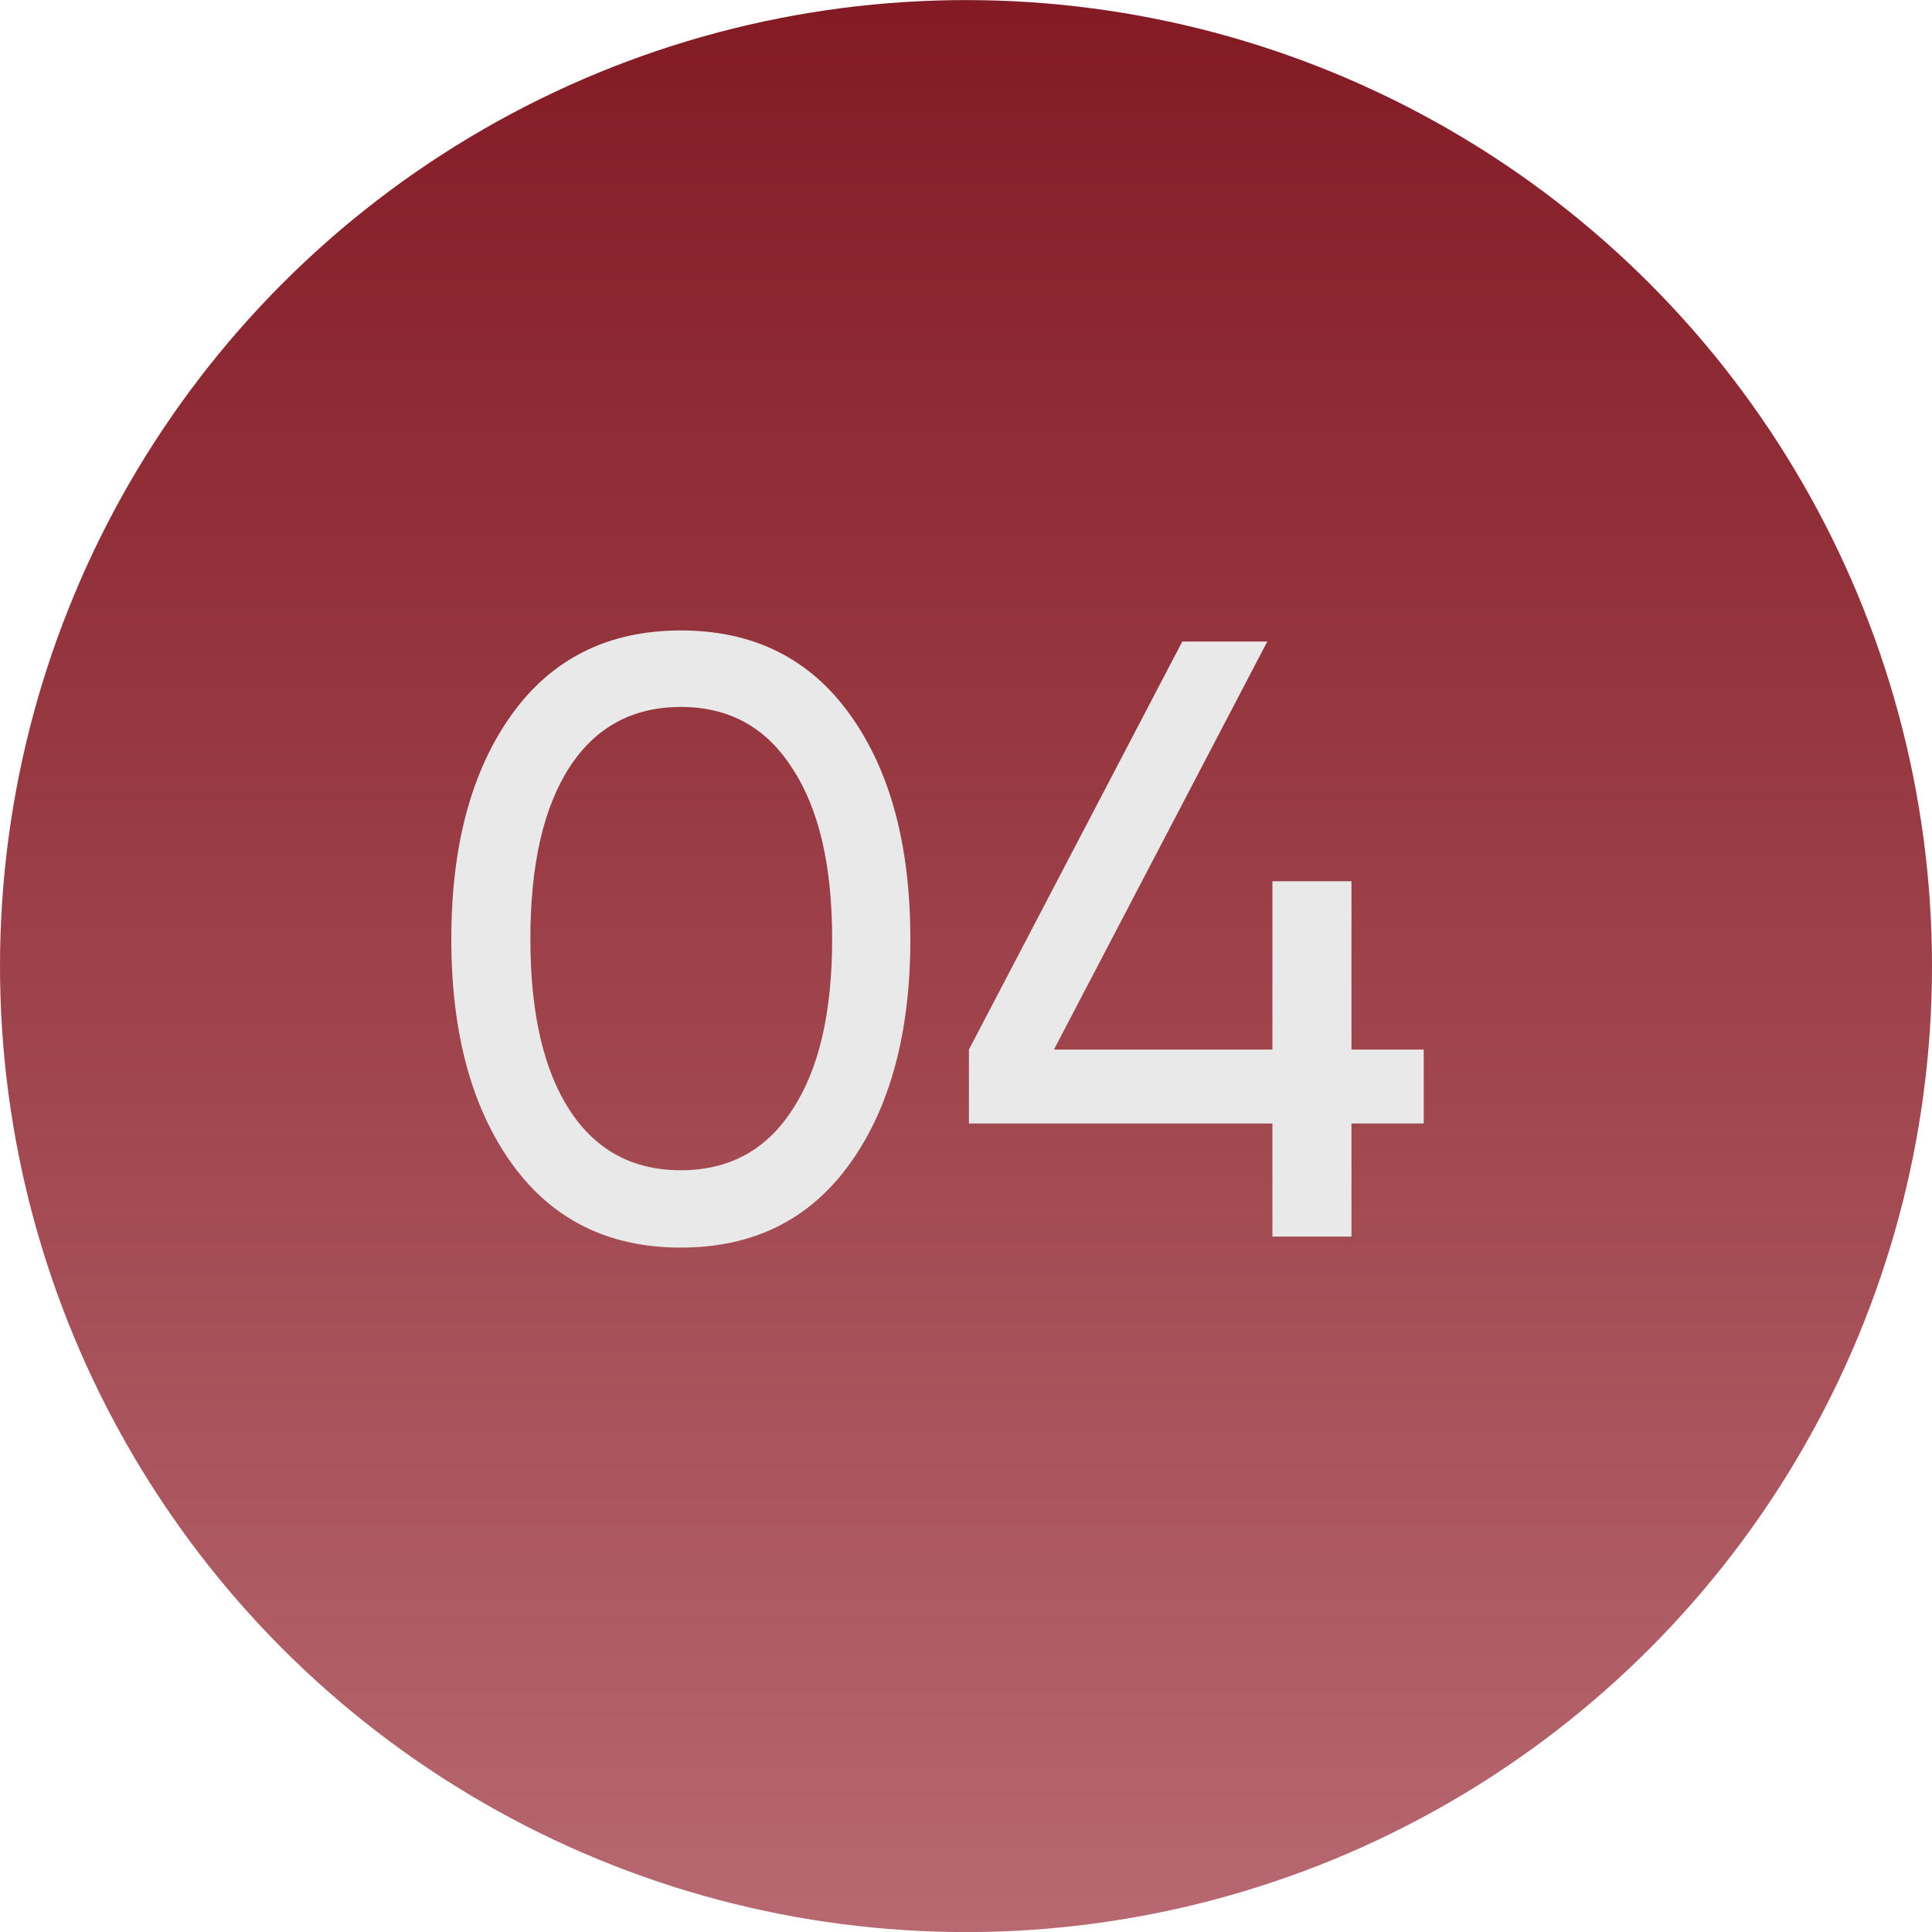
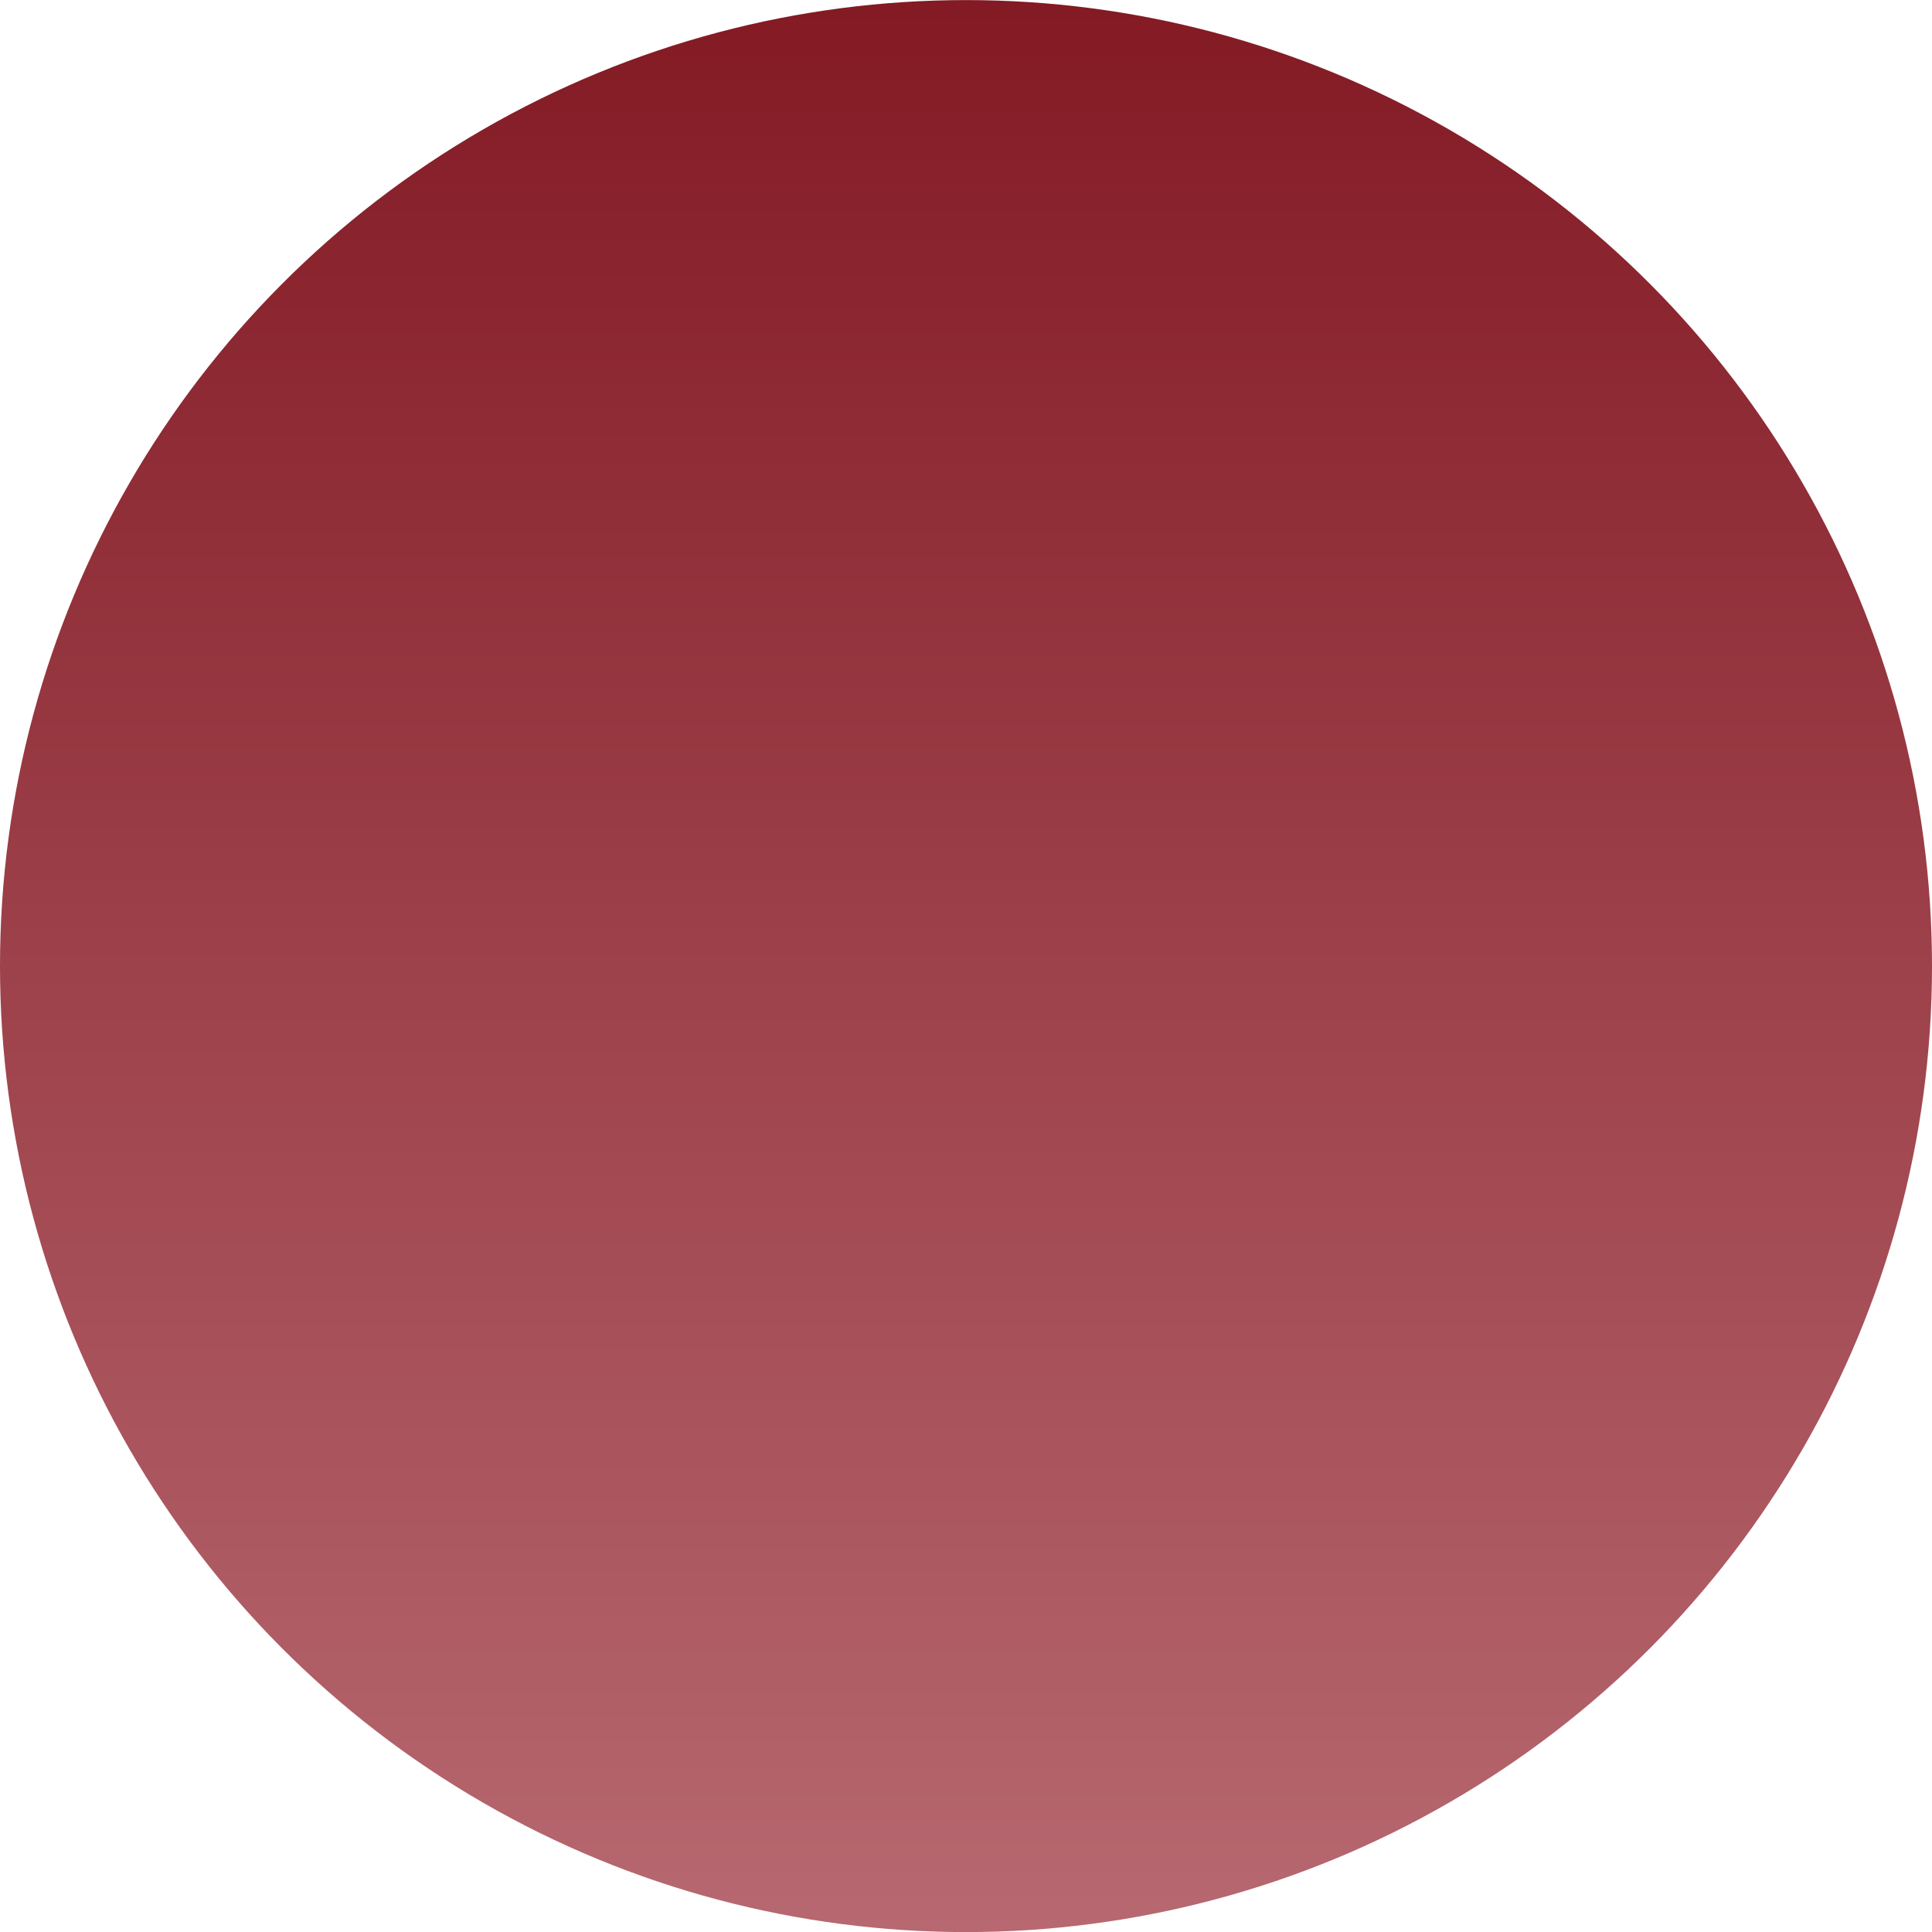
<svg xmlns="http://www.w3.org/2000/svg" width="25" height="25" viewBox="0 0 25 25" fill="none">
  <circle cx="12.5" cy="12.501" r="12.5" fill="url(#paint0_linear_217_573)" />
-   <path d="M10.999 15.055C10.479 15.781 9.749 16.144 8.81 16.144C7.872 16.144 7.142 15.781 6.621 15.055C6.101 14.329 5.84 13.361 5.84 12.151C5.84 10.941 6.101 9.973 6.621 9.247C7.142 8.521 7.872 8.158 8.81 8.158C9.749 8.158 10.479 8.521 10.999 9.247C11.52 9.973 11.78 10.941 11.78 12.151C11.78 13.361 11.52 14.329 10.999 15.055ZM7.369 14.362C7.707 14.883 8.187 15.143 8.81 15.143C9.434 15.143 9.914 14.883 10.251 14.362C10.596 13.841 10.768 13.104 10.768 12.151C10.768 11.198 10.596 10.461 10.251 9.94C9.914 9.412 9.434 9.148 8.81 9.148C8.187 9.148 7.707 9.408 7.369 9.929C7.032 10.45 6.863 11.19 6.863 12.151C6.863 13.104 7.032 13.841 7.369 14.362ZM18.423 13.581V14.538H17.488V16.001H16.465V14.538H12.538V13.581L15.299 8.301H16.399L13.638 13.581H16.465V11.403H17.488V13.581H18.423Z" fill="#EAE9E9" />
  <defs>
    <linearGradient id="paint0_linear_217_573" x1="12.5" y1="0.001" x2="12.5" y2="25.001" gradientUnits="userSpaceOnUse">
      <stop stop-color="#831A24" />
      <stop offset="1" stop-color="#B76870" />
    </linearGradient>
  </defs>
</svg>